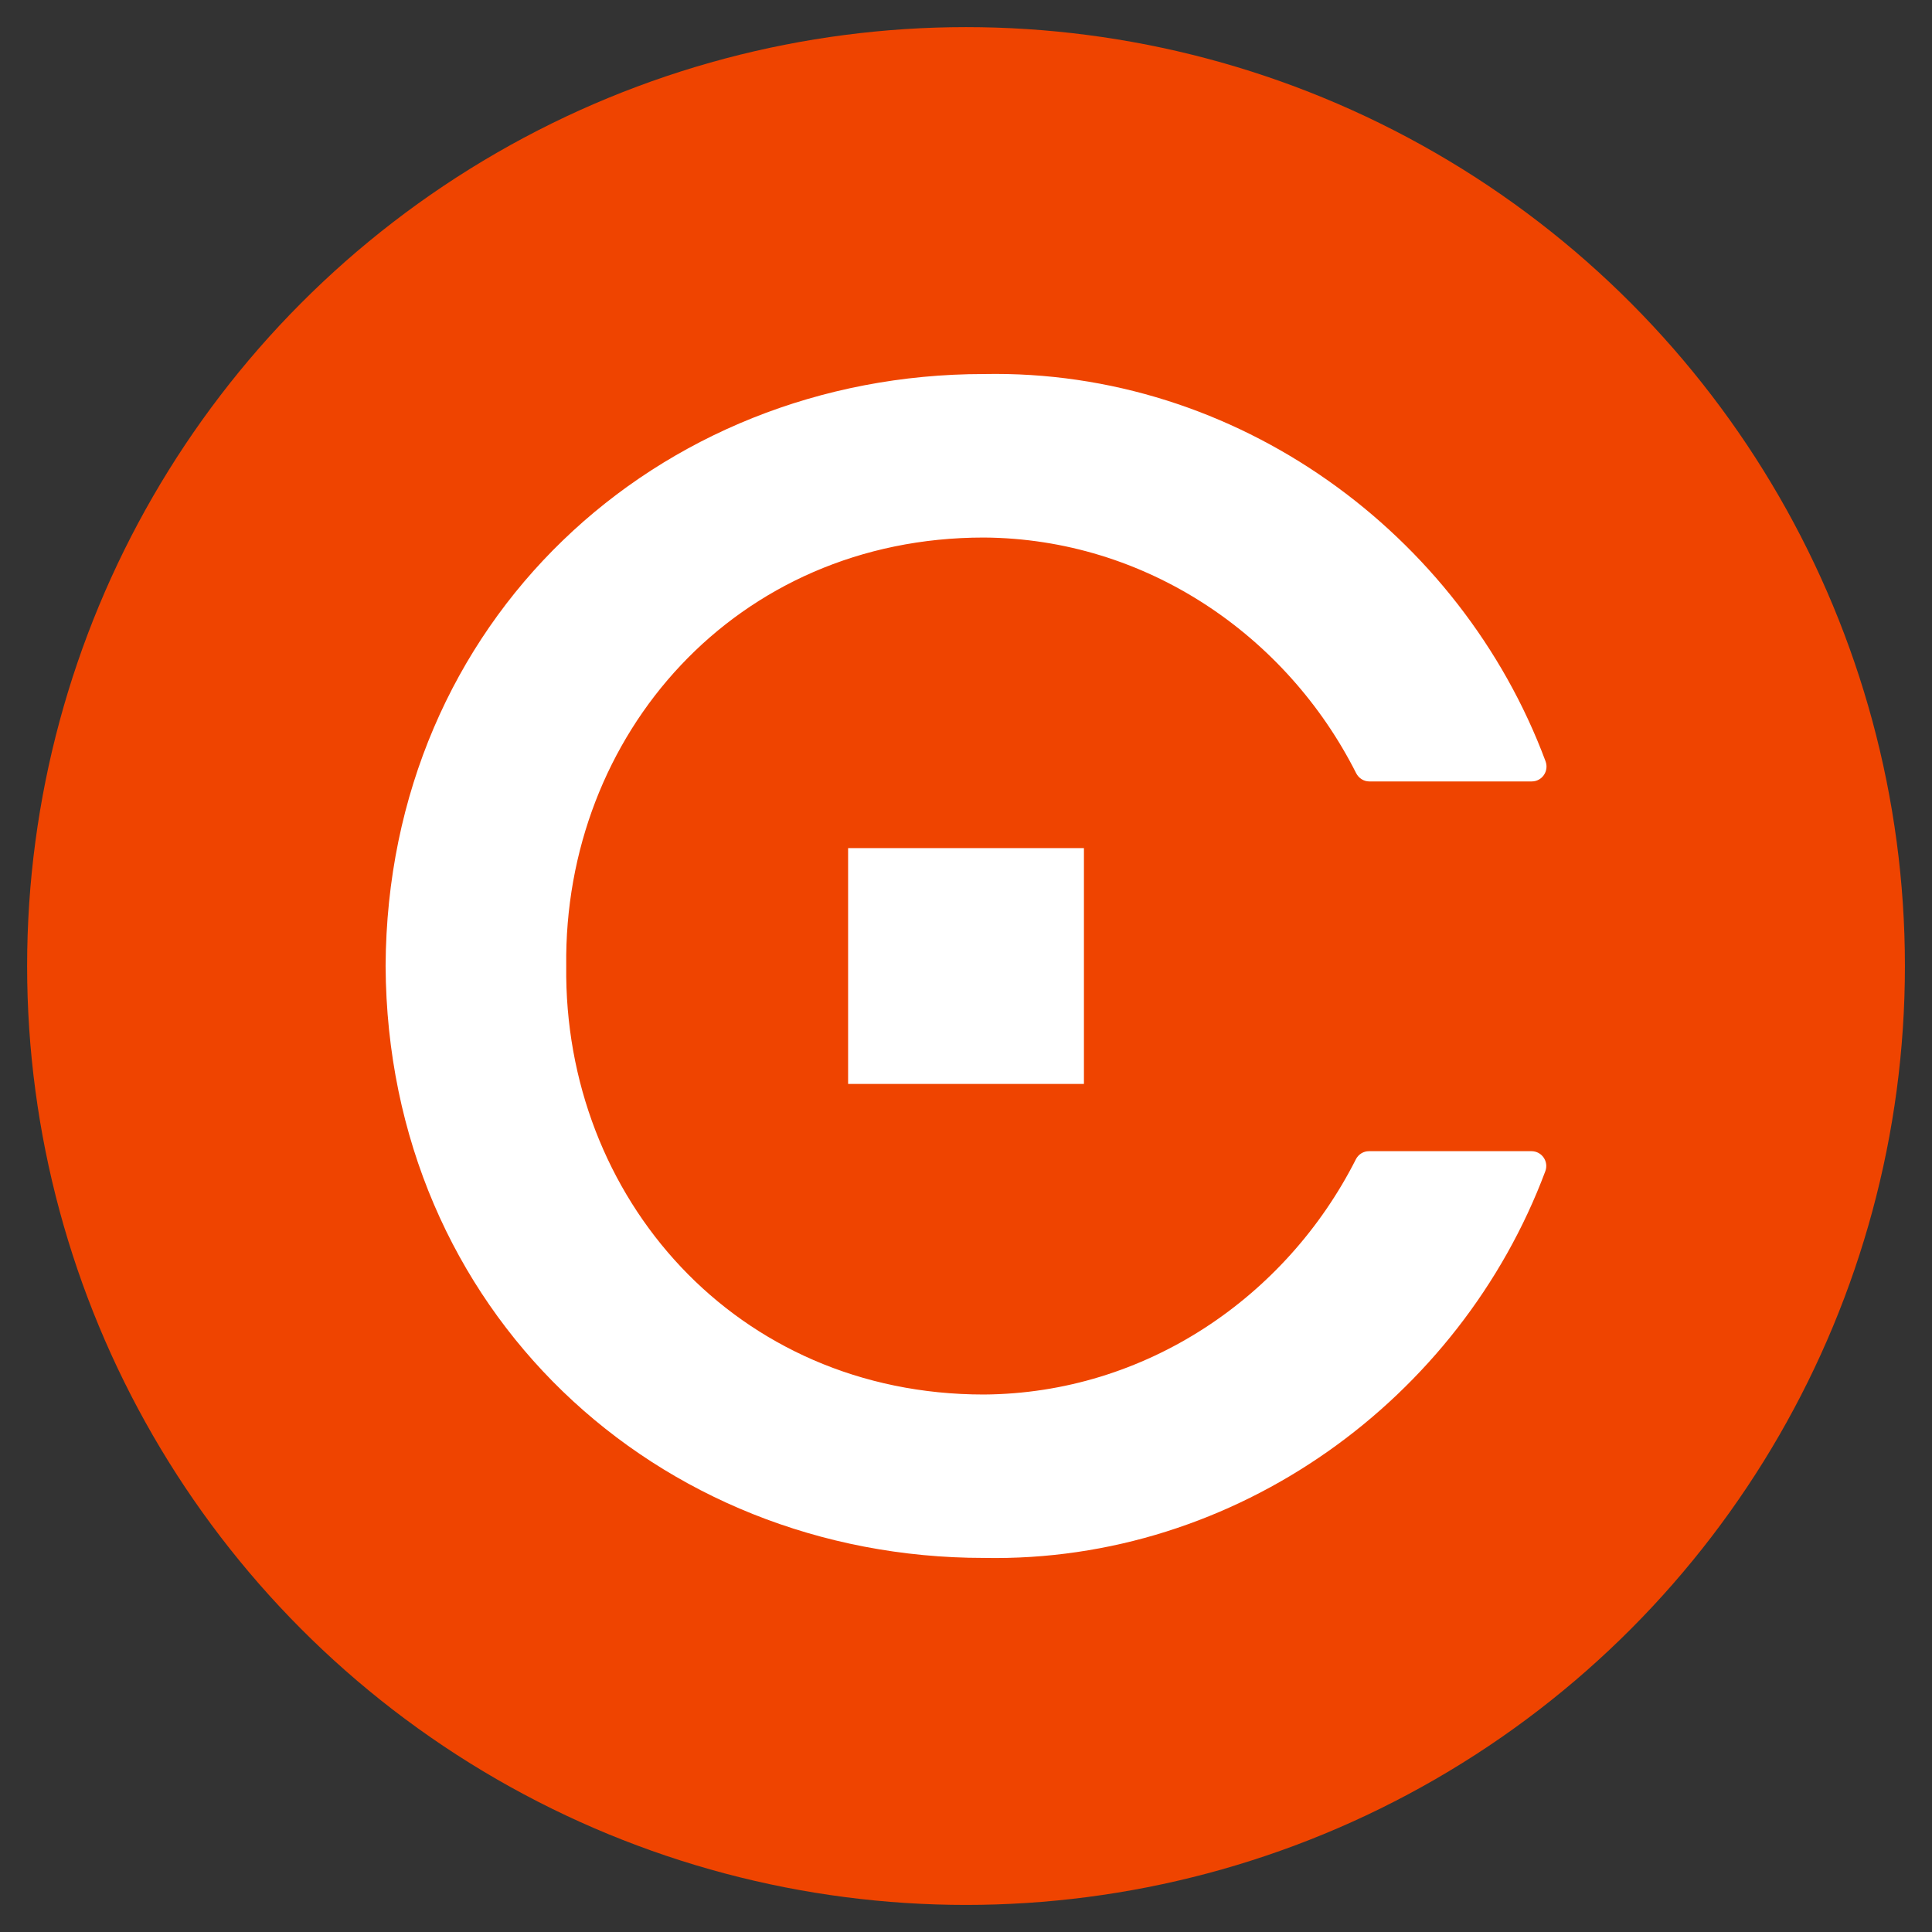
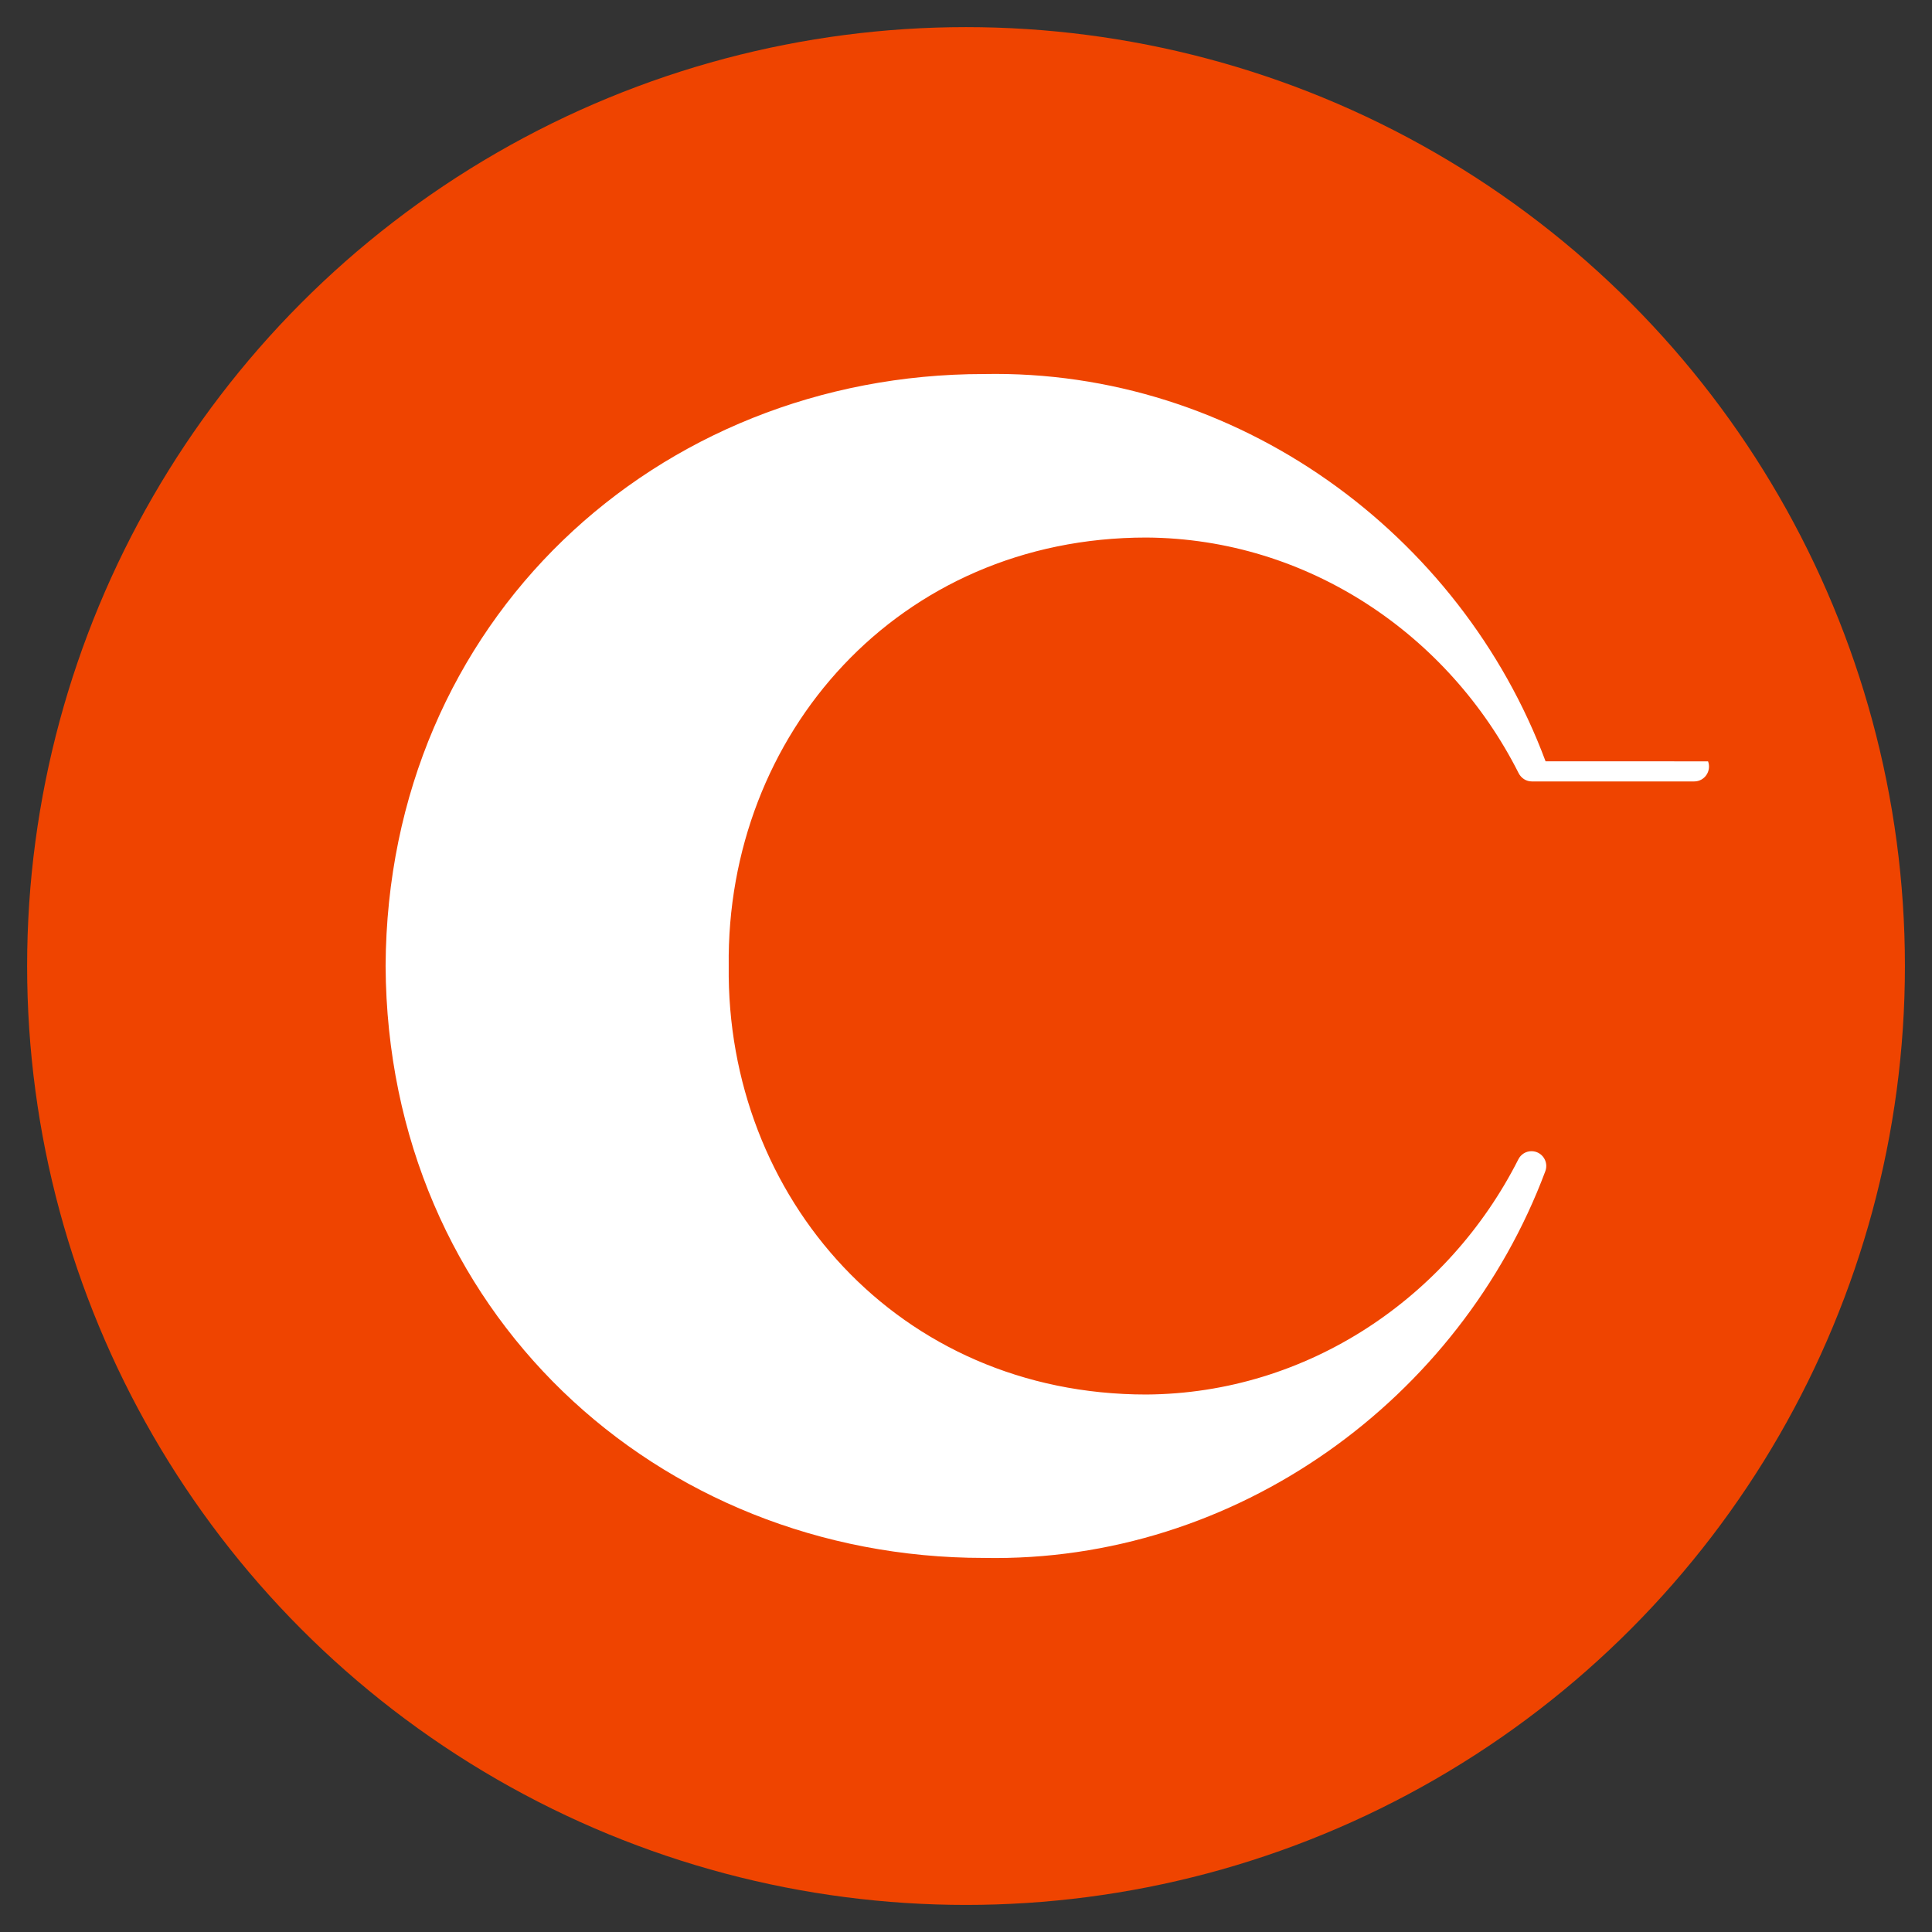
<svg xmlns="http://www.w3.org/2000/svg" id="Layer_1" viewBox="0 0 442.41 442.41">
  <rect x="0" y="0" width="442.41" height="442.41" fill="#333333" stroke="none" />
  <defs>
    <style>.cls-1{fill:#fff;}.cls-1,.cls-2{stroke-width:0px;}.cls-2{fill:#ef4400;}</style>
  </defs>
  <circle class="cls-2" cx="221.21" cy="221.21" r="215" />
-   <path class="cls-1" d="m353.92,174.33c-19.43-52.12-70.64-89.84-128.64-88.68-74.85,0-136.57,56.48-136.98,135.48v.14c.43,79,62.14,135.48,136.98,135.48,57.94,1.13,109.11-36.5,128.58-88.54.84-2.22-.79-4.6-3.17-4.6h-37.21c-1.27,0-2.43.72-3.01,1.88-15.94,31.5-48.13,53.6-85.18,53.84-56.78,0-96.25-45.14-95.63-98.11-.64-52.99,38.85-98.13,95.63-98.13,37.11.24,69.33,22.39,85.26,53.97.58,1.13,1.72,1.88,3.01,1.88h37.19c2.38,0,3.99-2.38,3.17-4.6" />
-   <rect class="cls-1" x="194.21" y="194.21" width="54" height="54" />
+   <path class="cls-1" d="m353.92,174.33c-19.43-52.12-70.64-89.84-128.64-88.68-74.85,0-136.57,56.48-136.98,135.48v.14c.43,79,62.14,135.48,136.98,135.48,57.94,1.13,109.11-36.5,128.58-88.54.84-2.22-.79-4.6-3.17-4.6c-1.27,0-2.43.72-3.01,1.88-15.94,31.5-48.13,53.6-85.18,53.84-56.78,0-96.25-45.14-95.63-98.11-.64-52.99,38.85-98.13,95.63-98.13,37.11.24,69.33,22.39,85.26,53.97.58,1.13,1.72,1.88,3.01,1.88h37.19c2.38,0,3.99-2.38,3.17-4.6" />
</svg>